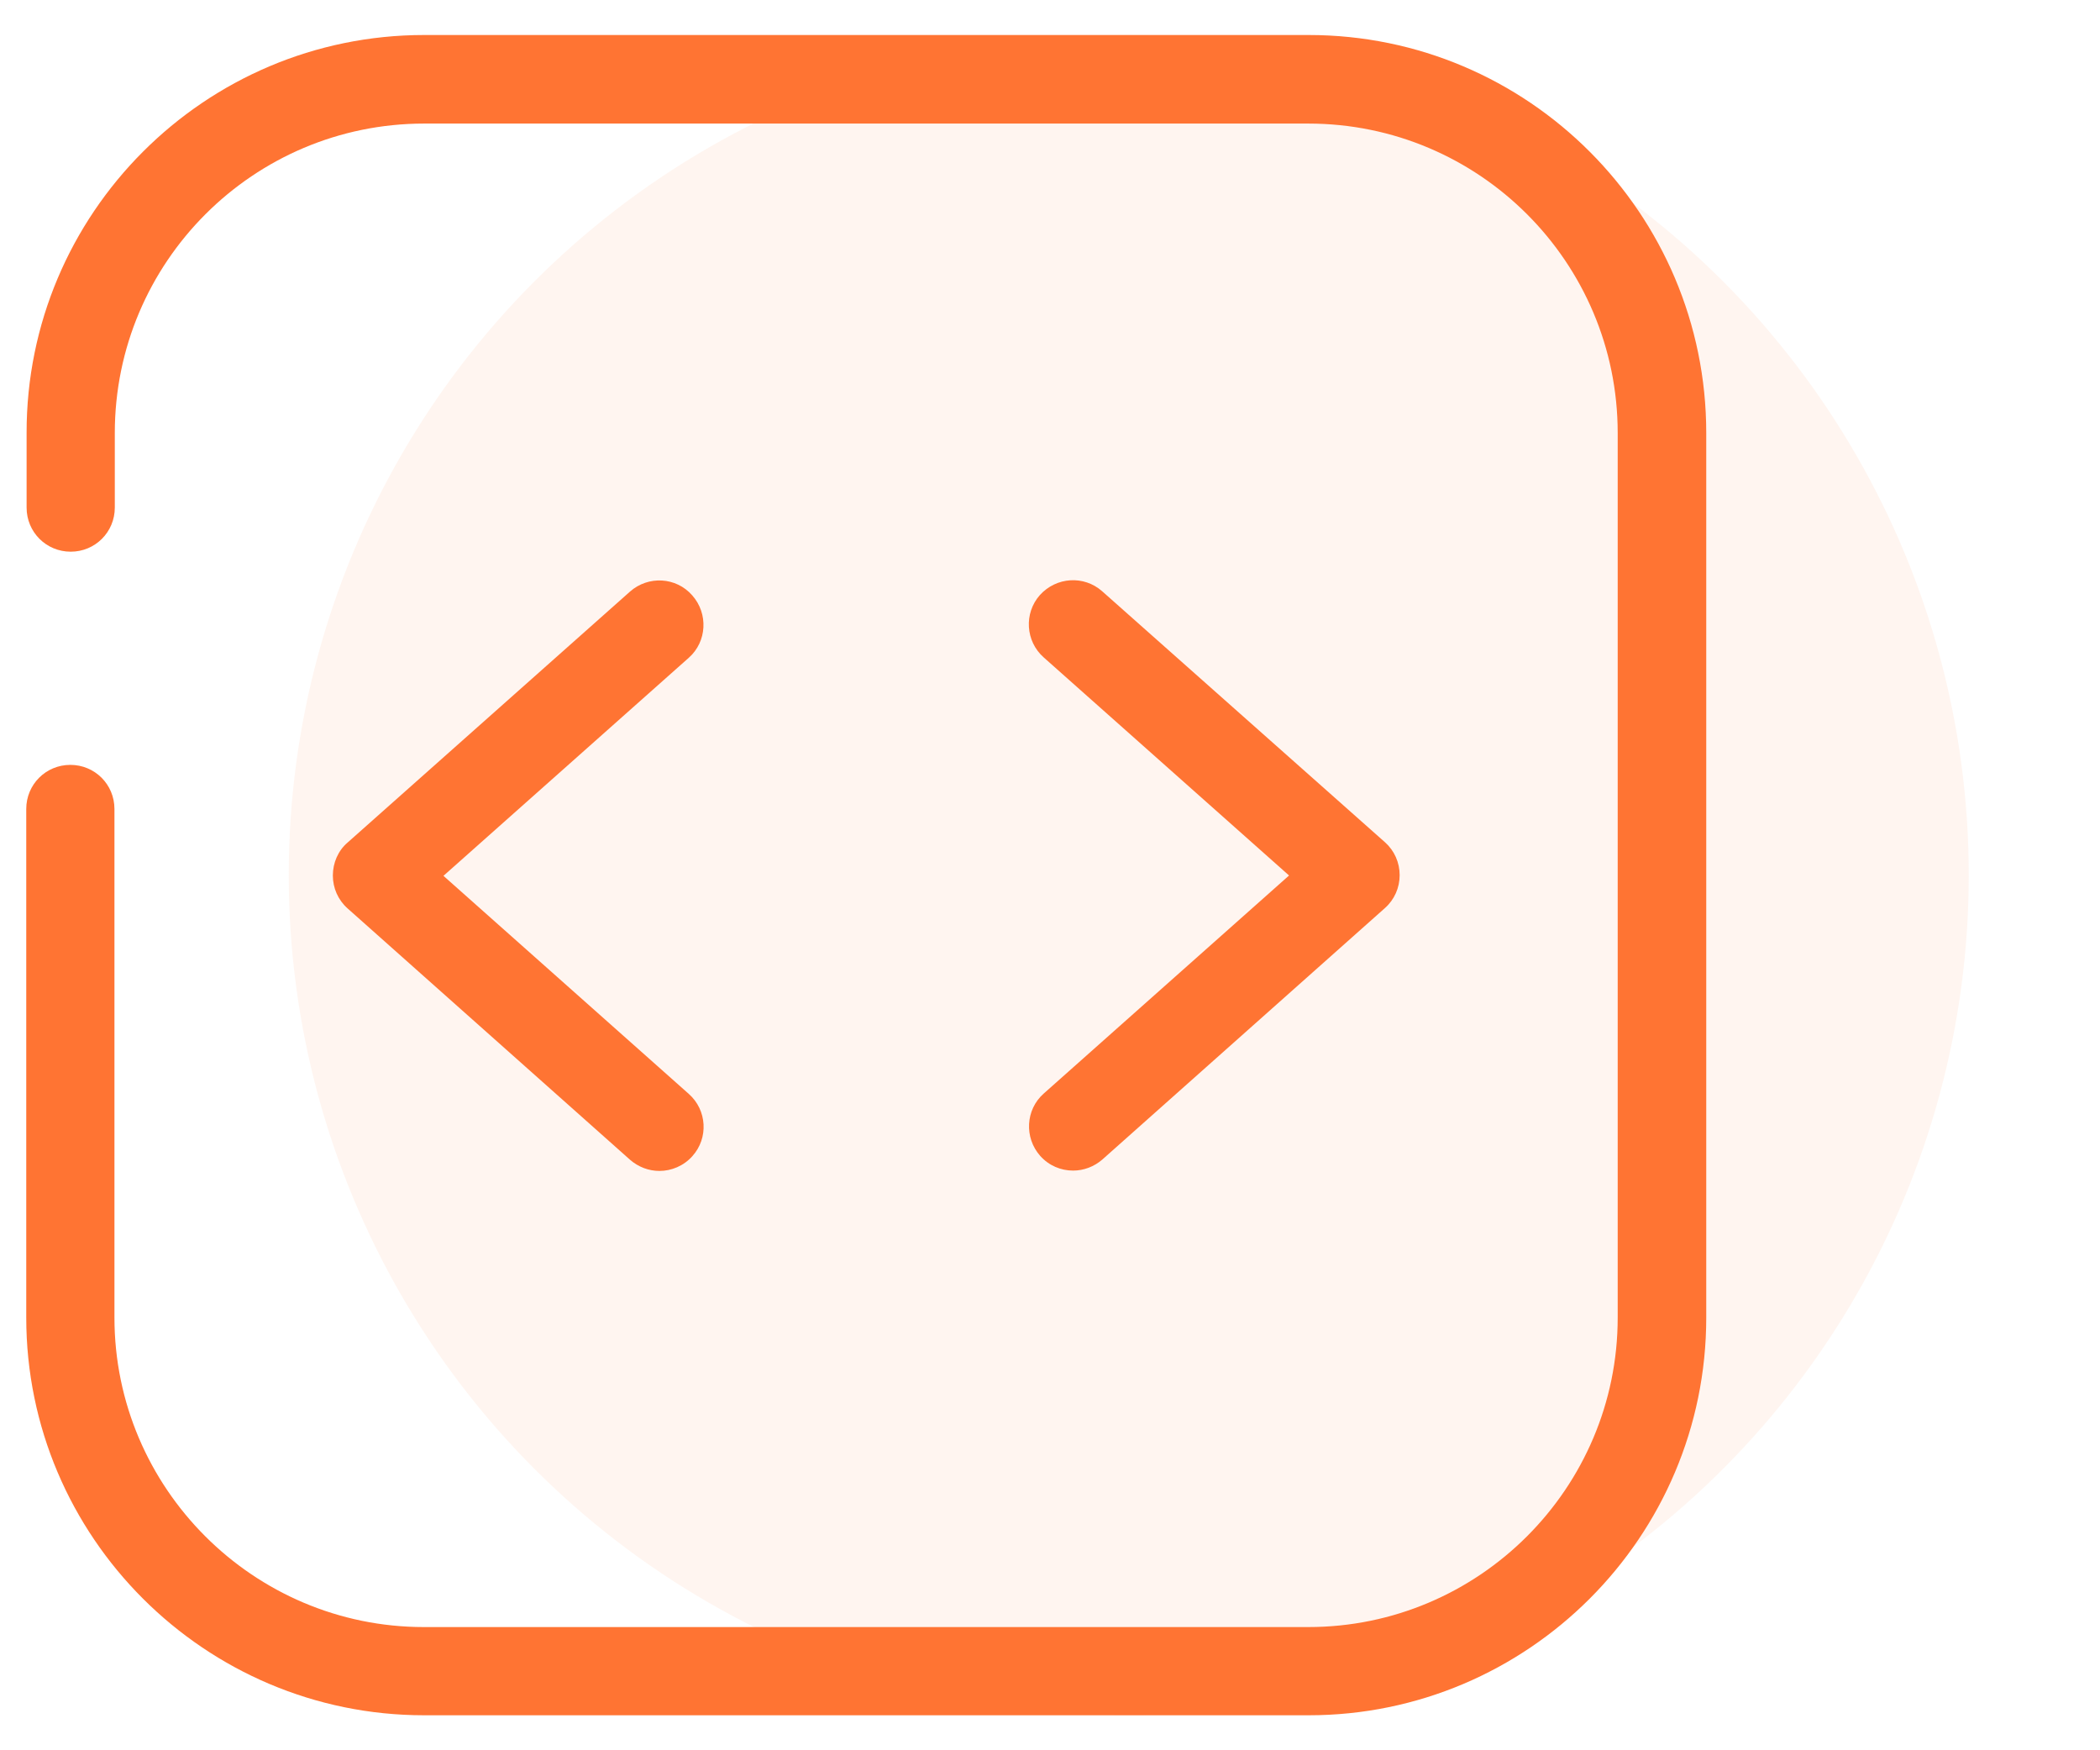
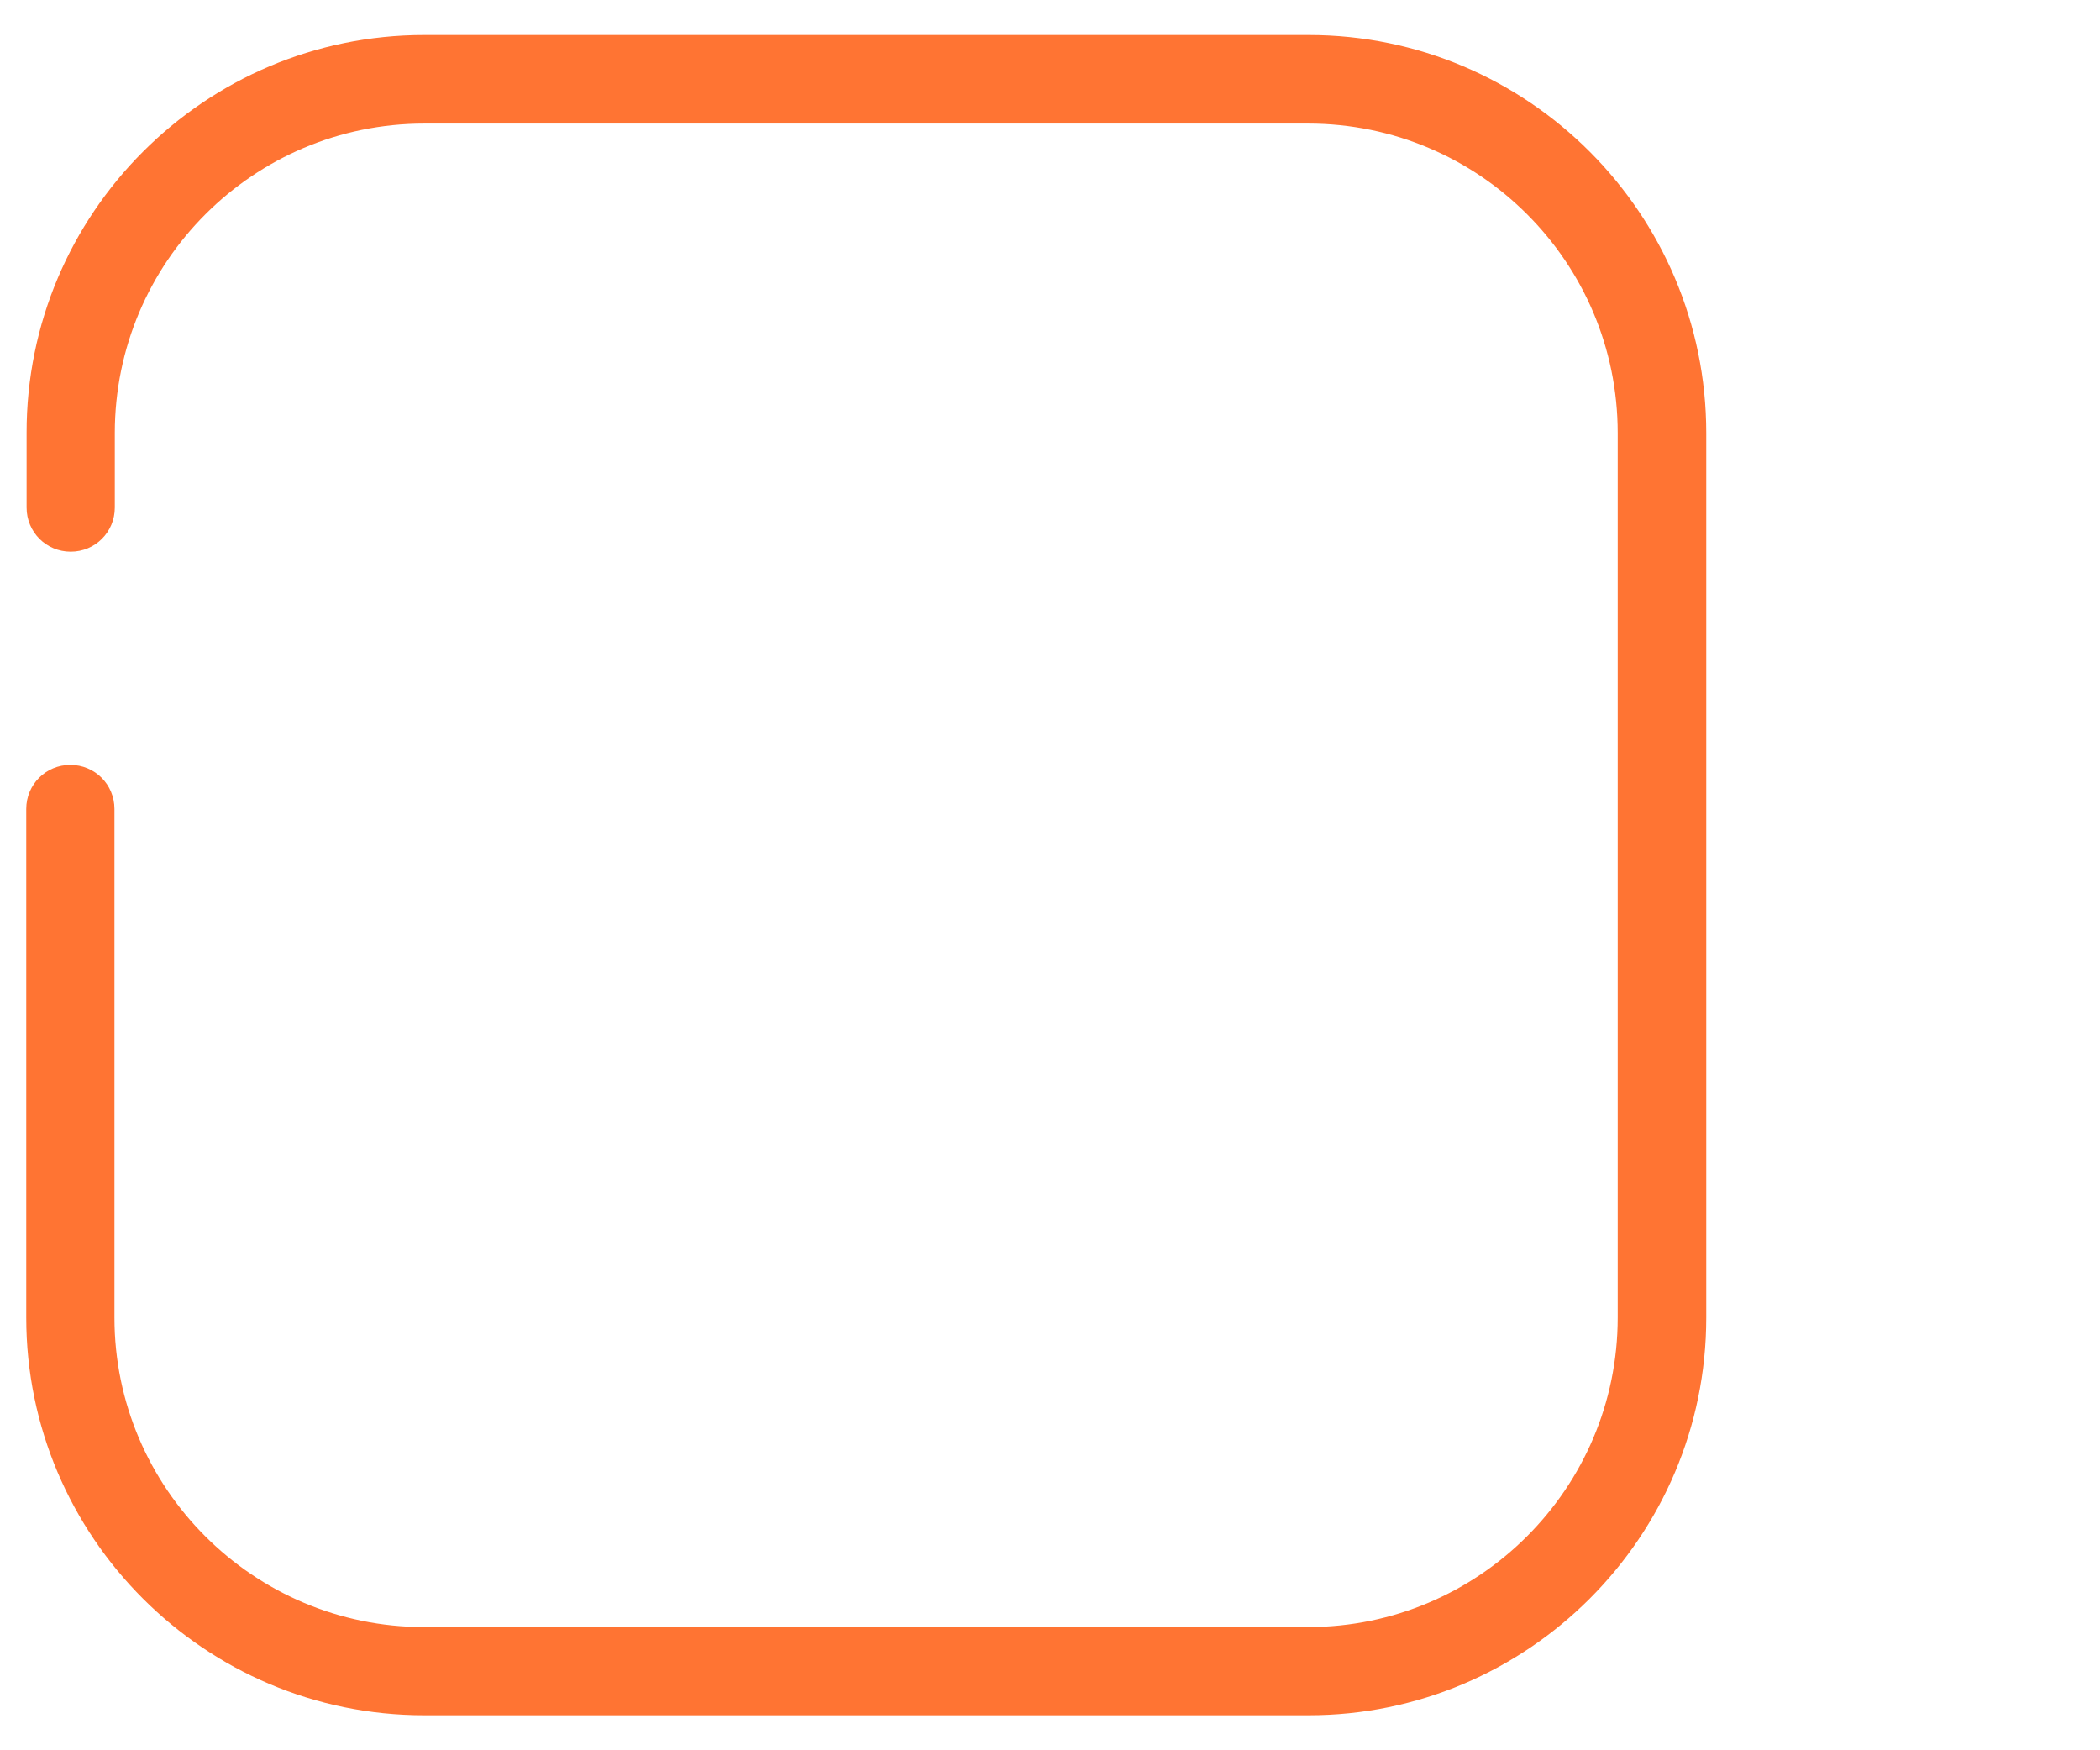
<svg xmlns="http://www.w3.org/2000/svg" id="uuid-4b076526-5a4e-4913-a650-da26839d0628" viewBox="0 0 60 50">
  <defs>
    <style>.uuid-99850dbd-9c99-4e99-b9d3-11bc34999650{fill:#ffdccc;isolation:isolate;opacity:.3;}.uuid-99850dbd-9c99-4e99-b9d3-11bc34999650,.uuid-fc9b24f6-a0ee-4811-bccb-487f4fa6b6dc{stroke-width:0px;}.uuid-fc9b24f6-a0ee-4811-bccb-487f4fa6b6dc{fill:#ff7433;}</style>
  </defs>
-   <circle class="uuid-99850dbd-9c99-4e99-b9d3-11bc34999650" cx="32.25" cy="25" r="24" />
  <g id="uuid-adbf8158-77af-411a-af33-8c4b6a0a85f4">
-     <path class="uuid-fc9b24f6-a0ee-4811-bccb-487f4fa6b6dc" d="m18.84,33.45c-.3,0-.6-.11-.84-.32l-8.07-7.18c-.27-.24-.42-.58-.42-.94s.15-.71.42-.94l8.07-7.17c.52-.46,1.32-.42,1.78.11.46.52.42,1.32-.1,1.78l-7.01,6.23,7.01,6.23c.52.46.57,1.26.1,1.78-.25.28-.6.42-.94.42Z" />
-     <path class="uuid-fc9b24f6-a0ee-4811-bccb-487f4fa6b6dc" d="m30.66,33.44c-.35,0-.69-.14-.94-.42-.46-.52-.42-1.32.1-1.78l7.01-6.23-7.01-6.23c-.52-.46-.57-1.26-.11-1.78.47-.52,1.26-.57,1.78-.11l8.08,7.17c.27.24.42.58.42.94s-.15.7-.42.94l-8.07,7.18c-.24.21-.54.32-.84.32Z" />
    <path class="uuid-fc9b24f6-a0ee-4811-bccb-487f4fa6b6dc" d="m37.39,49H12.12c-6.27,0-11.37-5.1-11.37-11.36v-14.53c0-.7.56-1.26,1.26-1.26s1.26.56,1.26,1.26v14.53c0,4.87,3.97,8.84,8.84,8.84h25.27c4.87,0,8.84-3.96,8.84-8.84V12.37c0-4.88-3.96-8.84-8.84-8.84H12.12C7.24,3.53,3.28,7.49,3.28,12.37v2.13c0,.7-.56,1.26-1.26,1.26s-1.26-.56-1.26-1.26v-2.13C.75,6.1,5.85,1,12.12,1h25.27c6.27,0,11.36,5.1,11.36,11.37v25.27c0,6.27-5.1,11.36-11.36,11.36Z" />
  </g>
</svg>